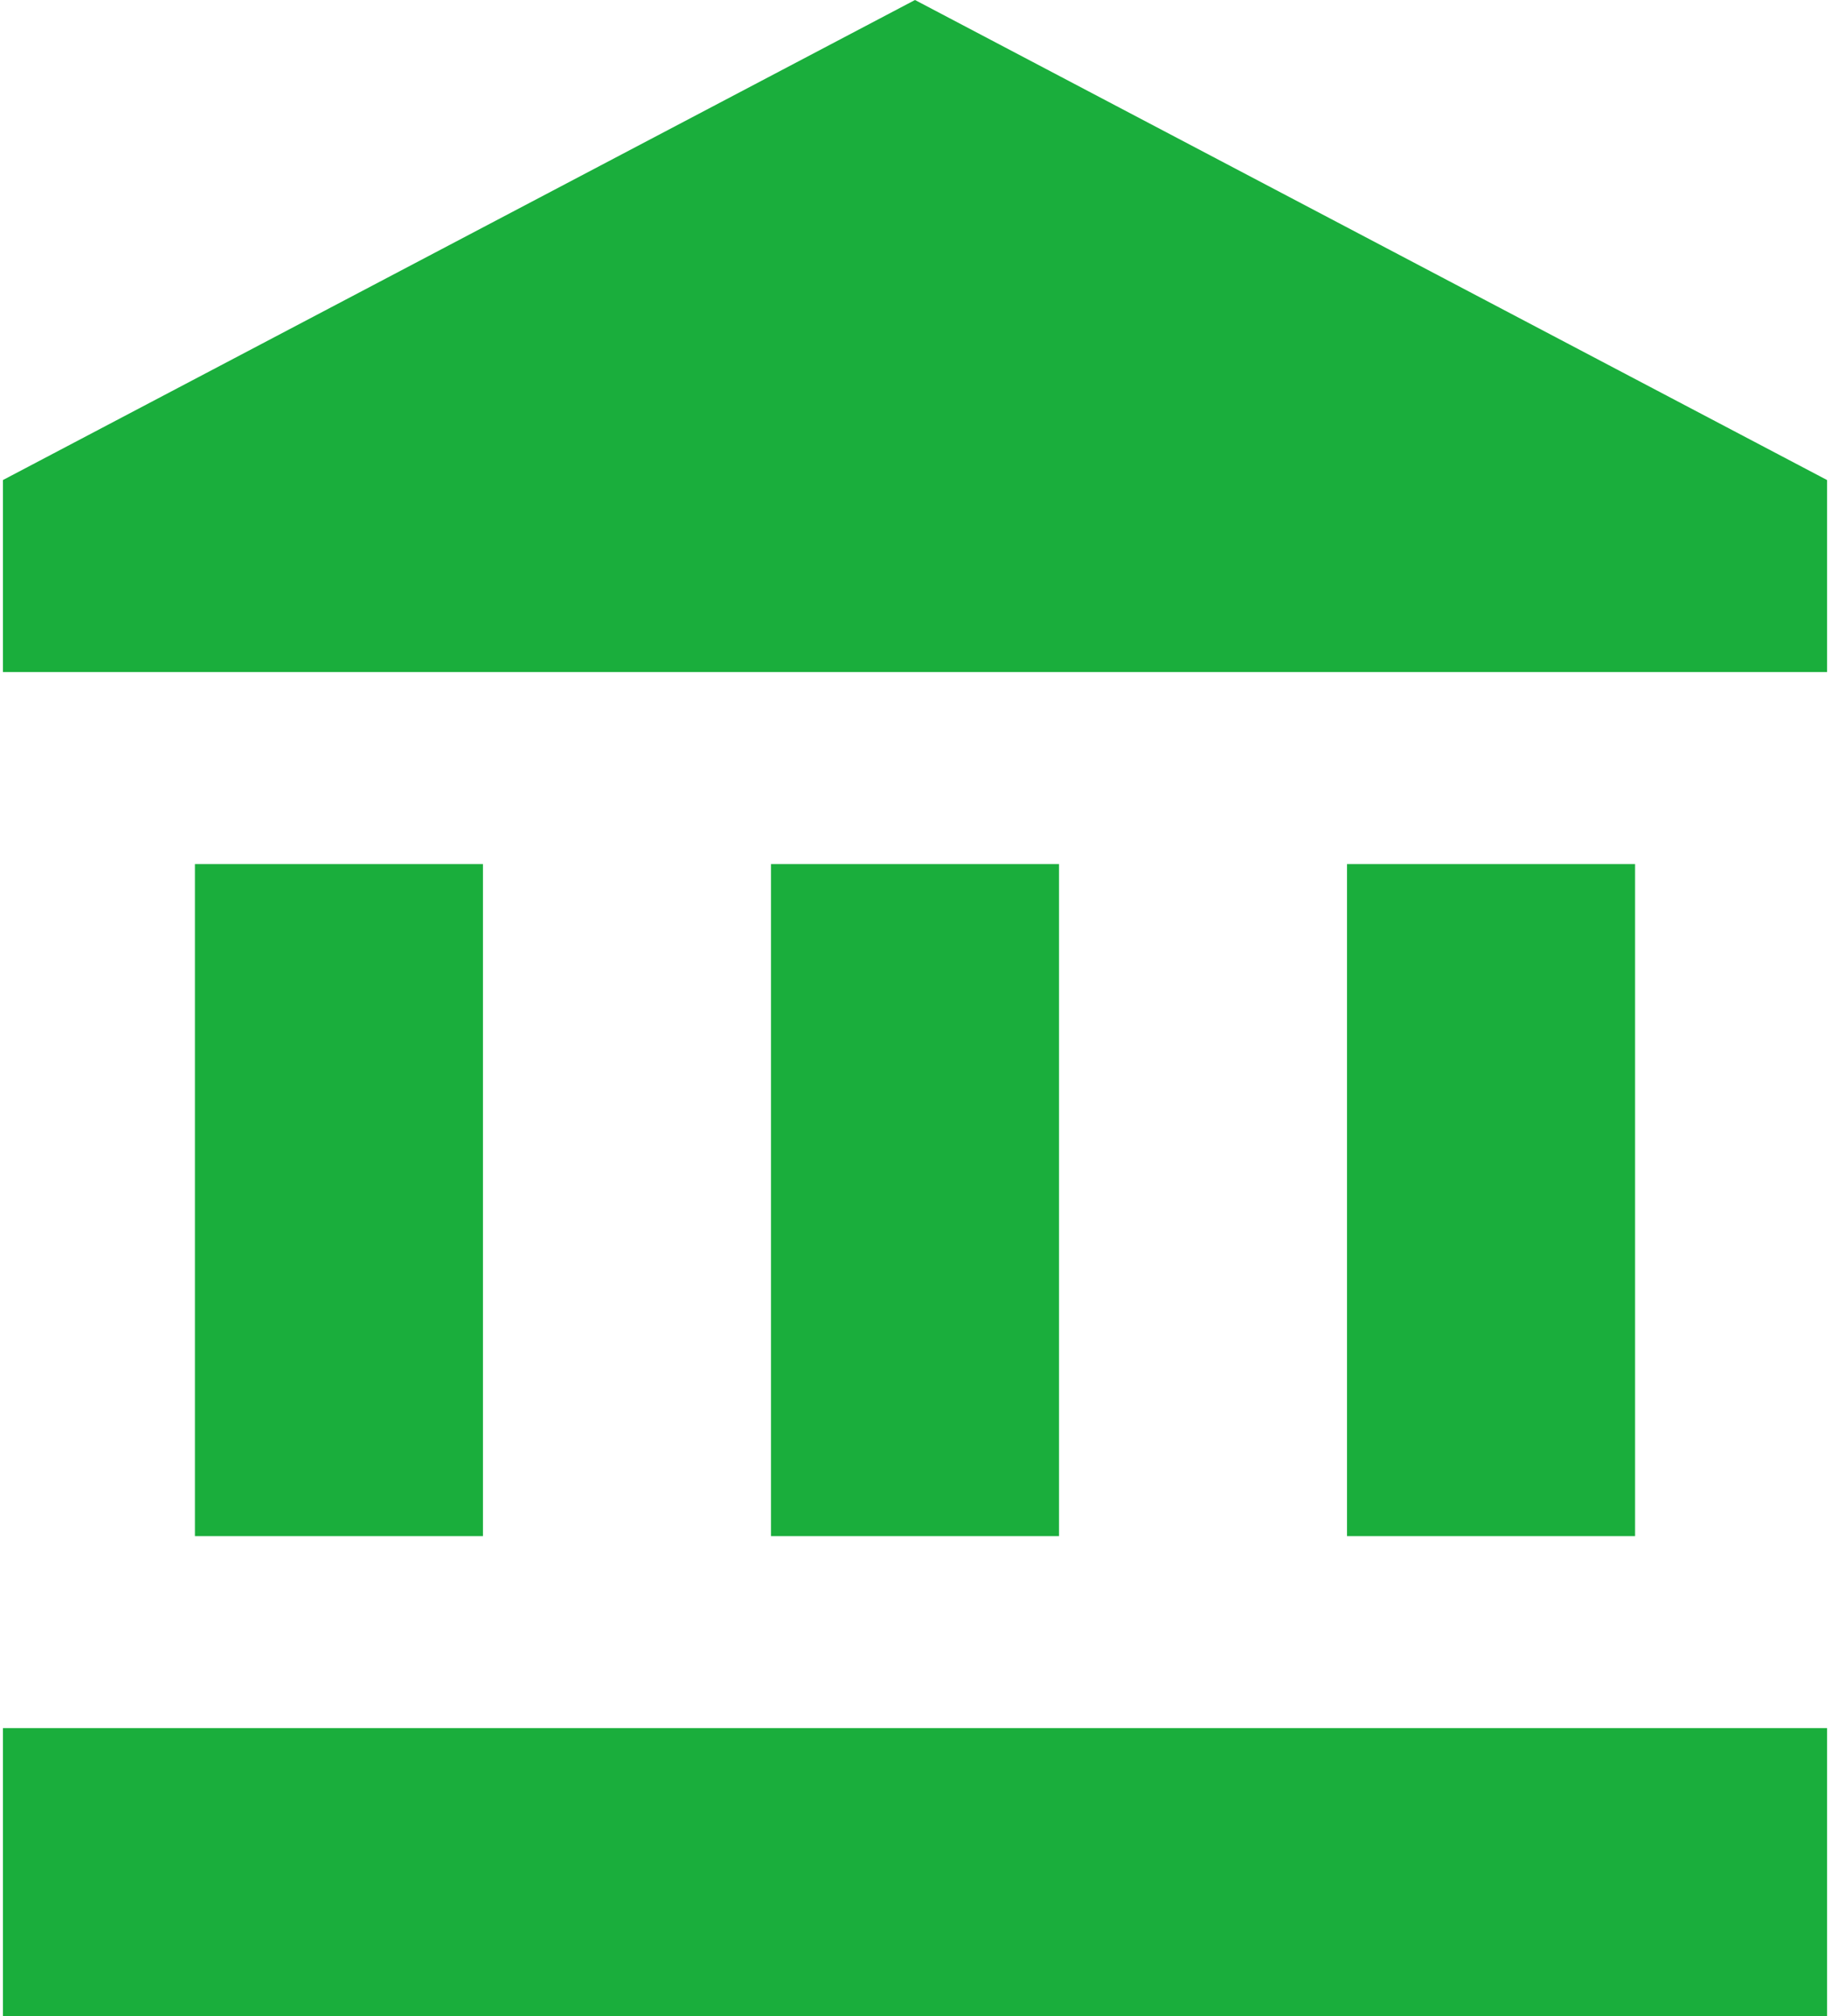
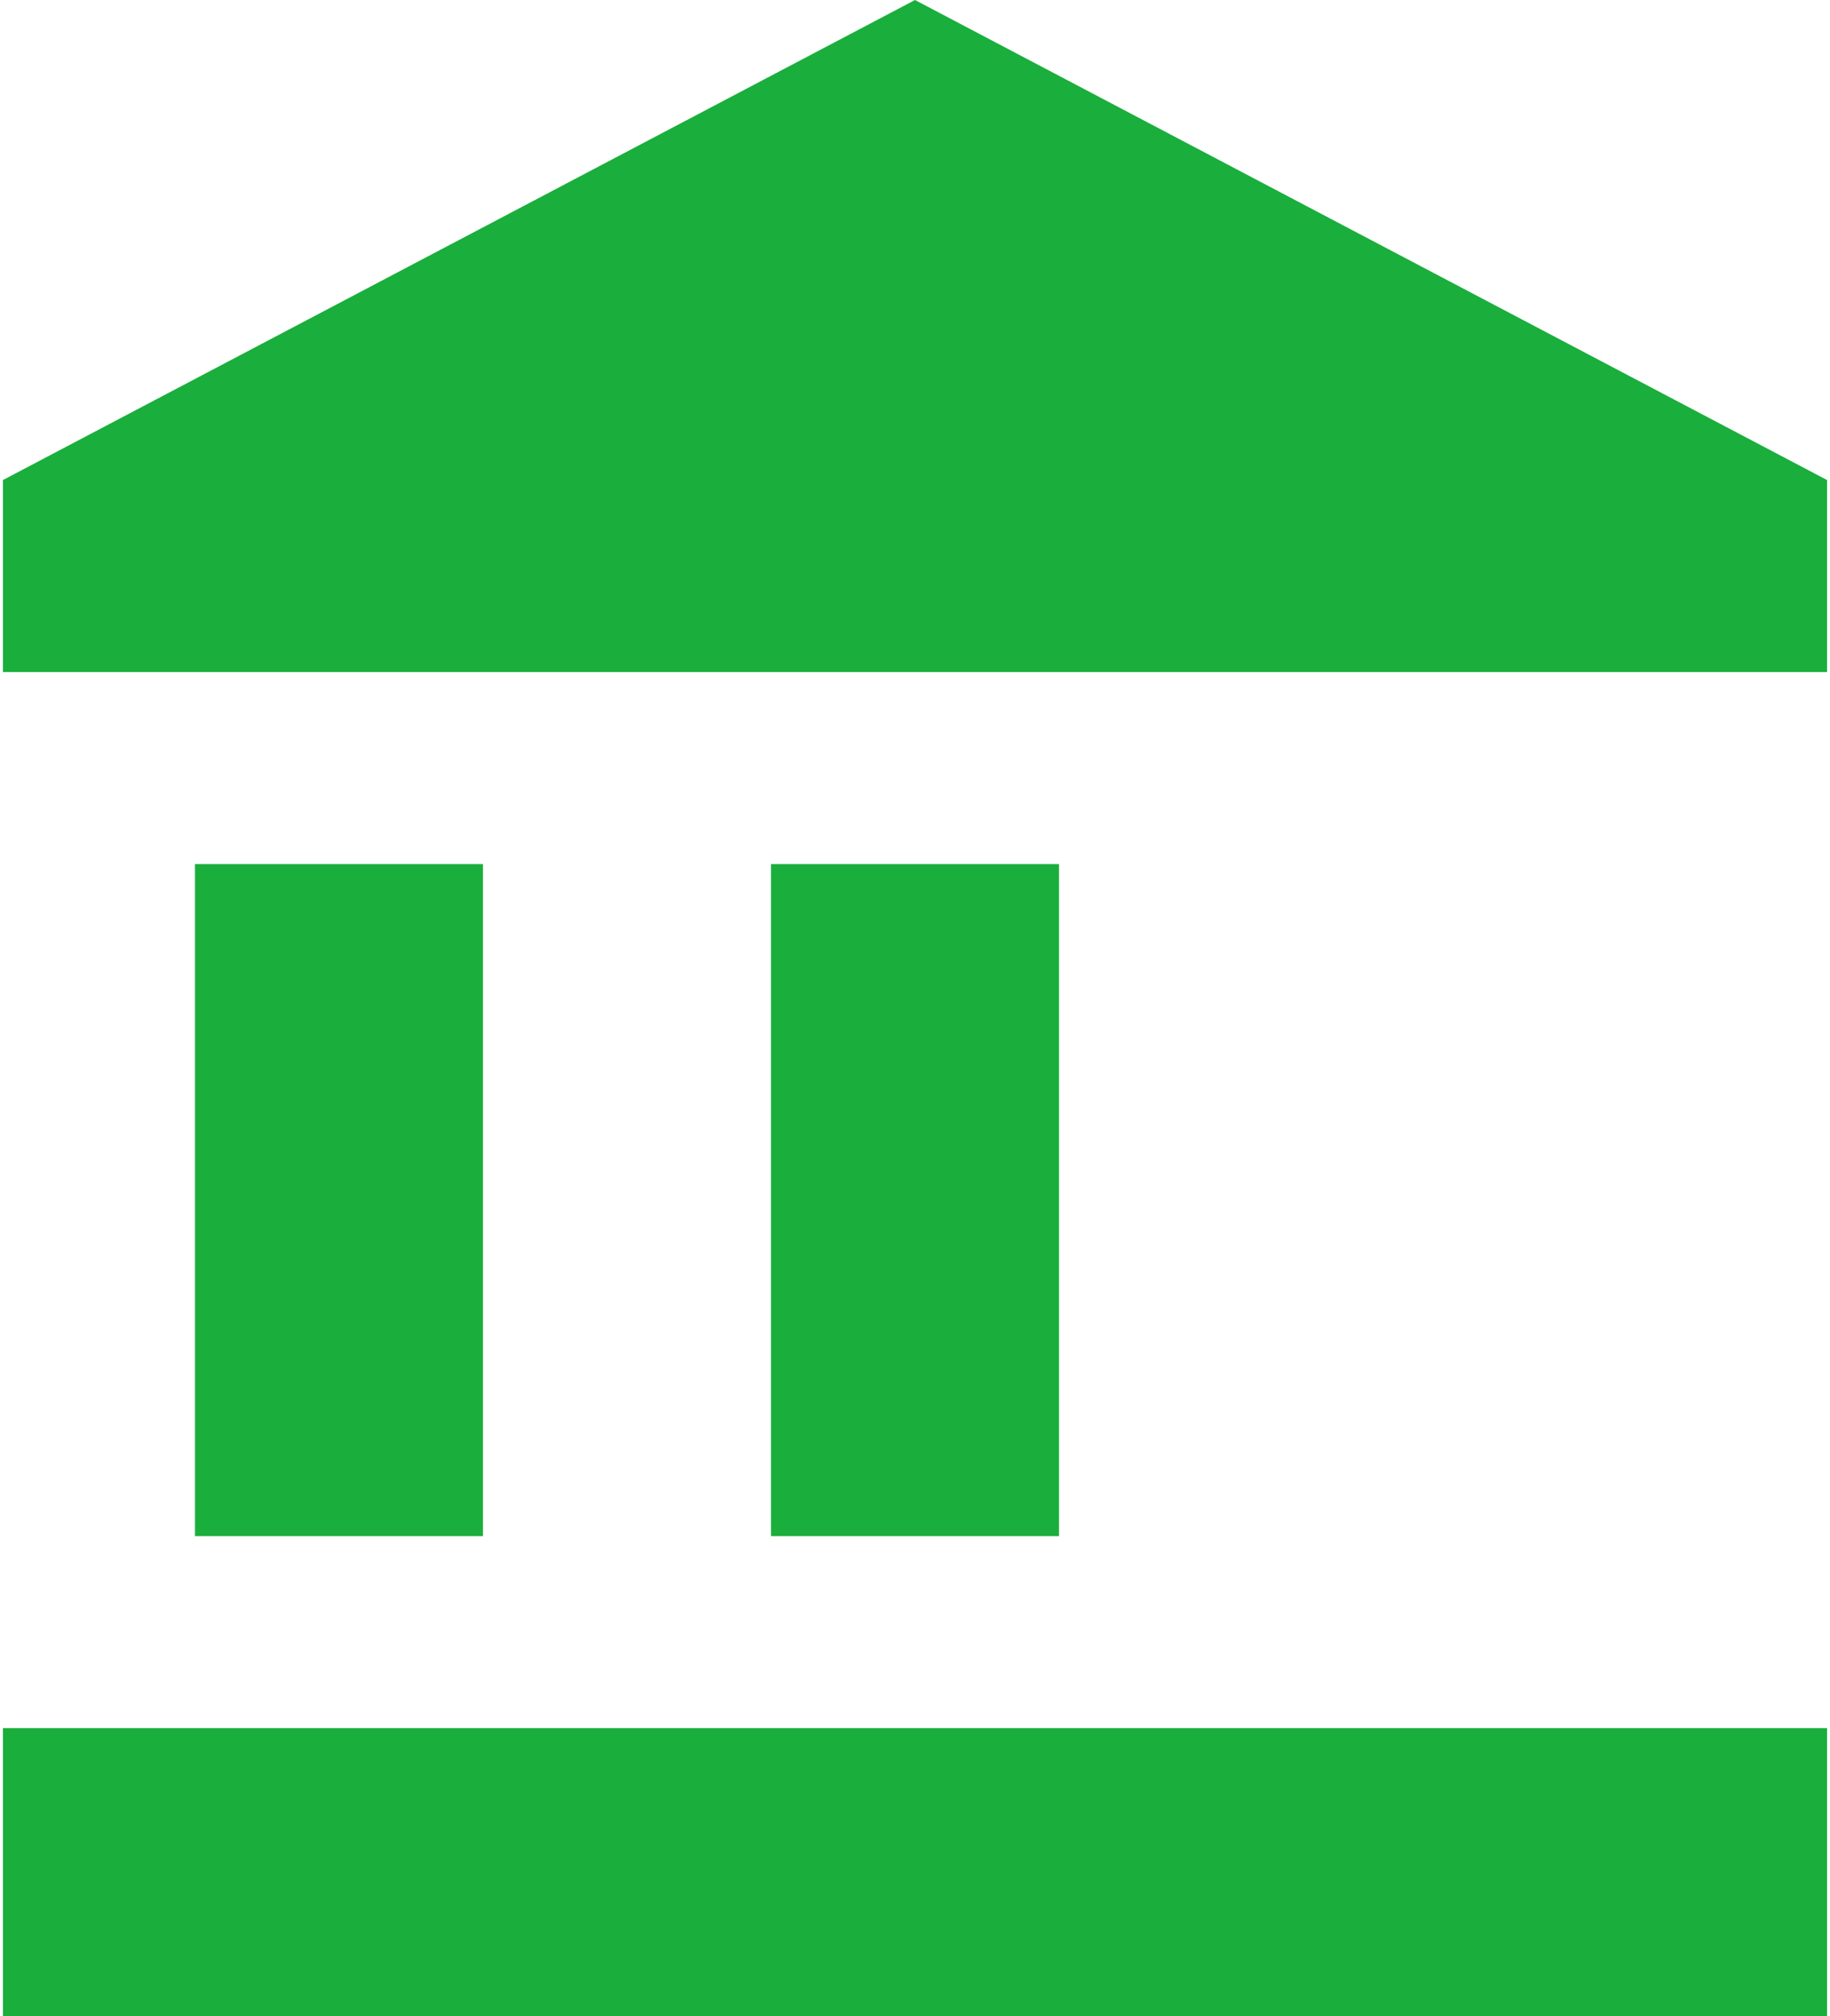
<svg xmlns="http://www.w3.org/2000/svg" width="59" height="65" viewBox="0 0 59 65" fill="none">
-   <path d="M29.5 0L0.095 15.476V21.667H58.905V15.476M43.428 27.857V49.524H52.714V27.857M0.095 65H58.905V55.714H0.095M24.857 27.857V49.524H34.143V27.857M6.286 27.857V49.524H15.571V27.857H6.286Z" fill="#1AAE3C" />
+   <path d="M29.5 0L0.095 15.476V21.667H58.905V15.476M43.428 27.857H52.714V27.857M0.095 65H58.905V55.714H0.095M24.857 27.857V49.524H34.143V27.857M6.286 27.857V49.524H15.571V27.857H6.286Z" fill="#1AAE3C" />
</svg>